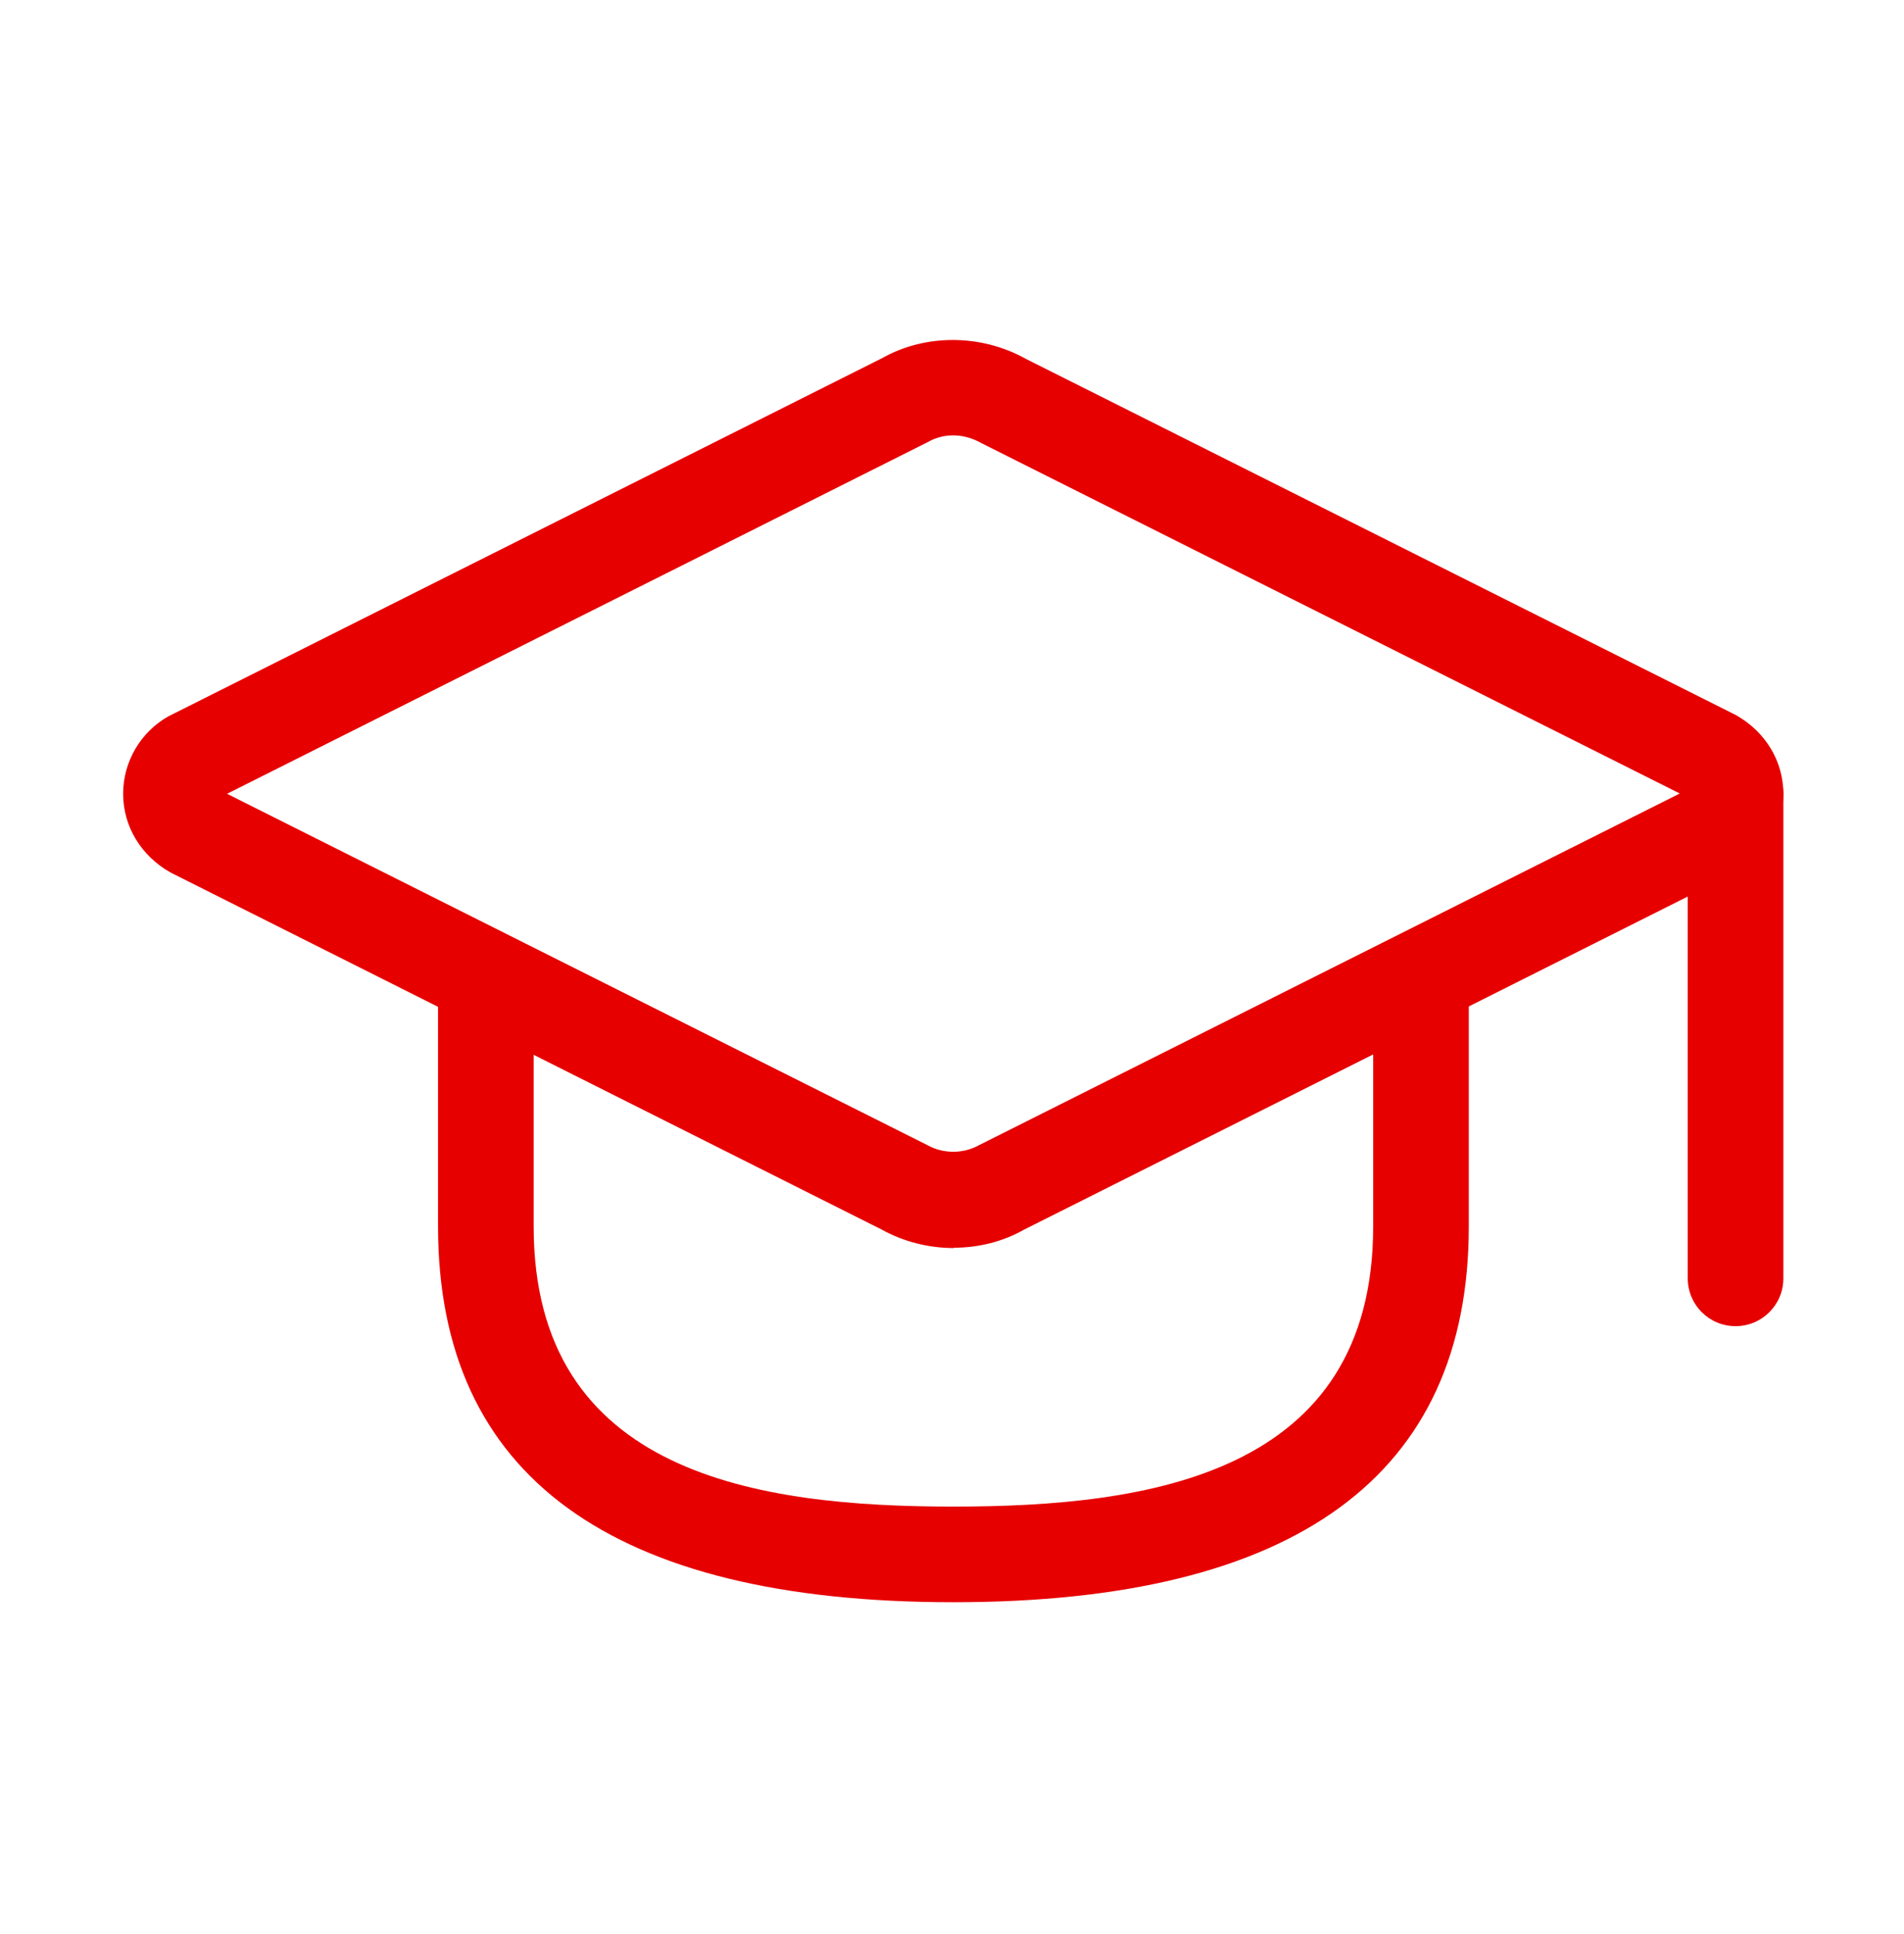
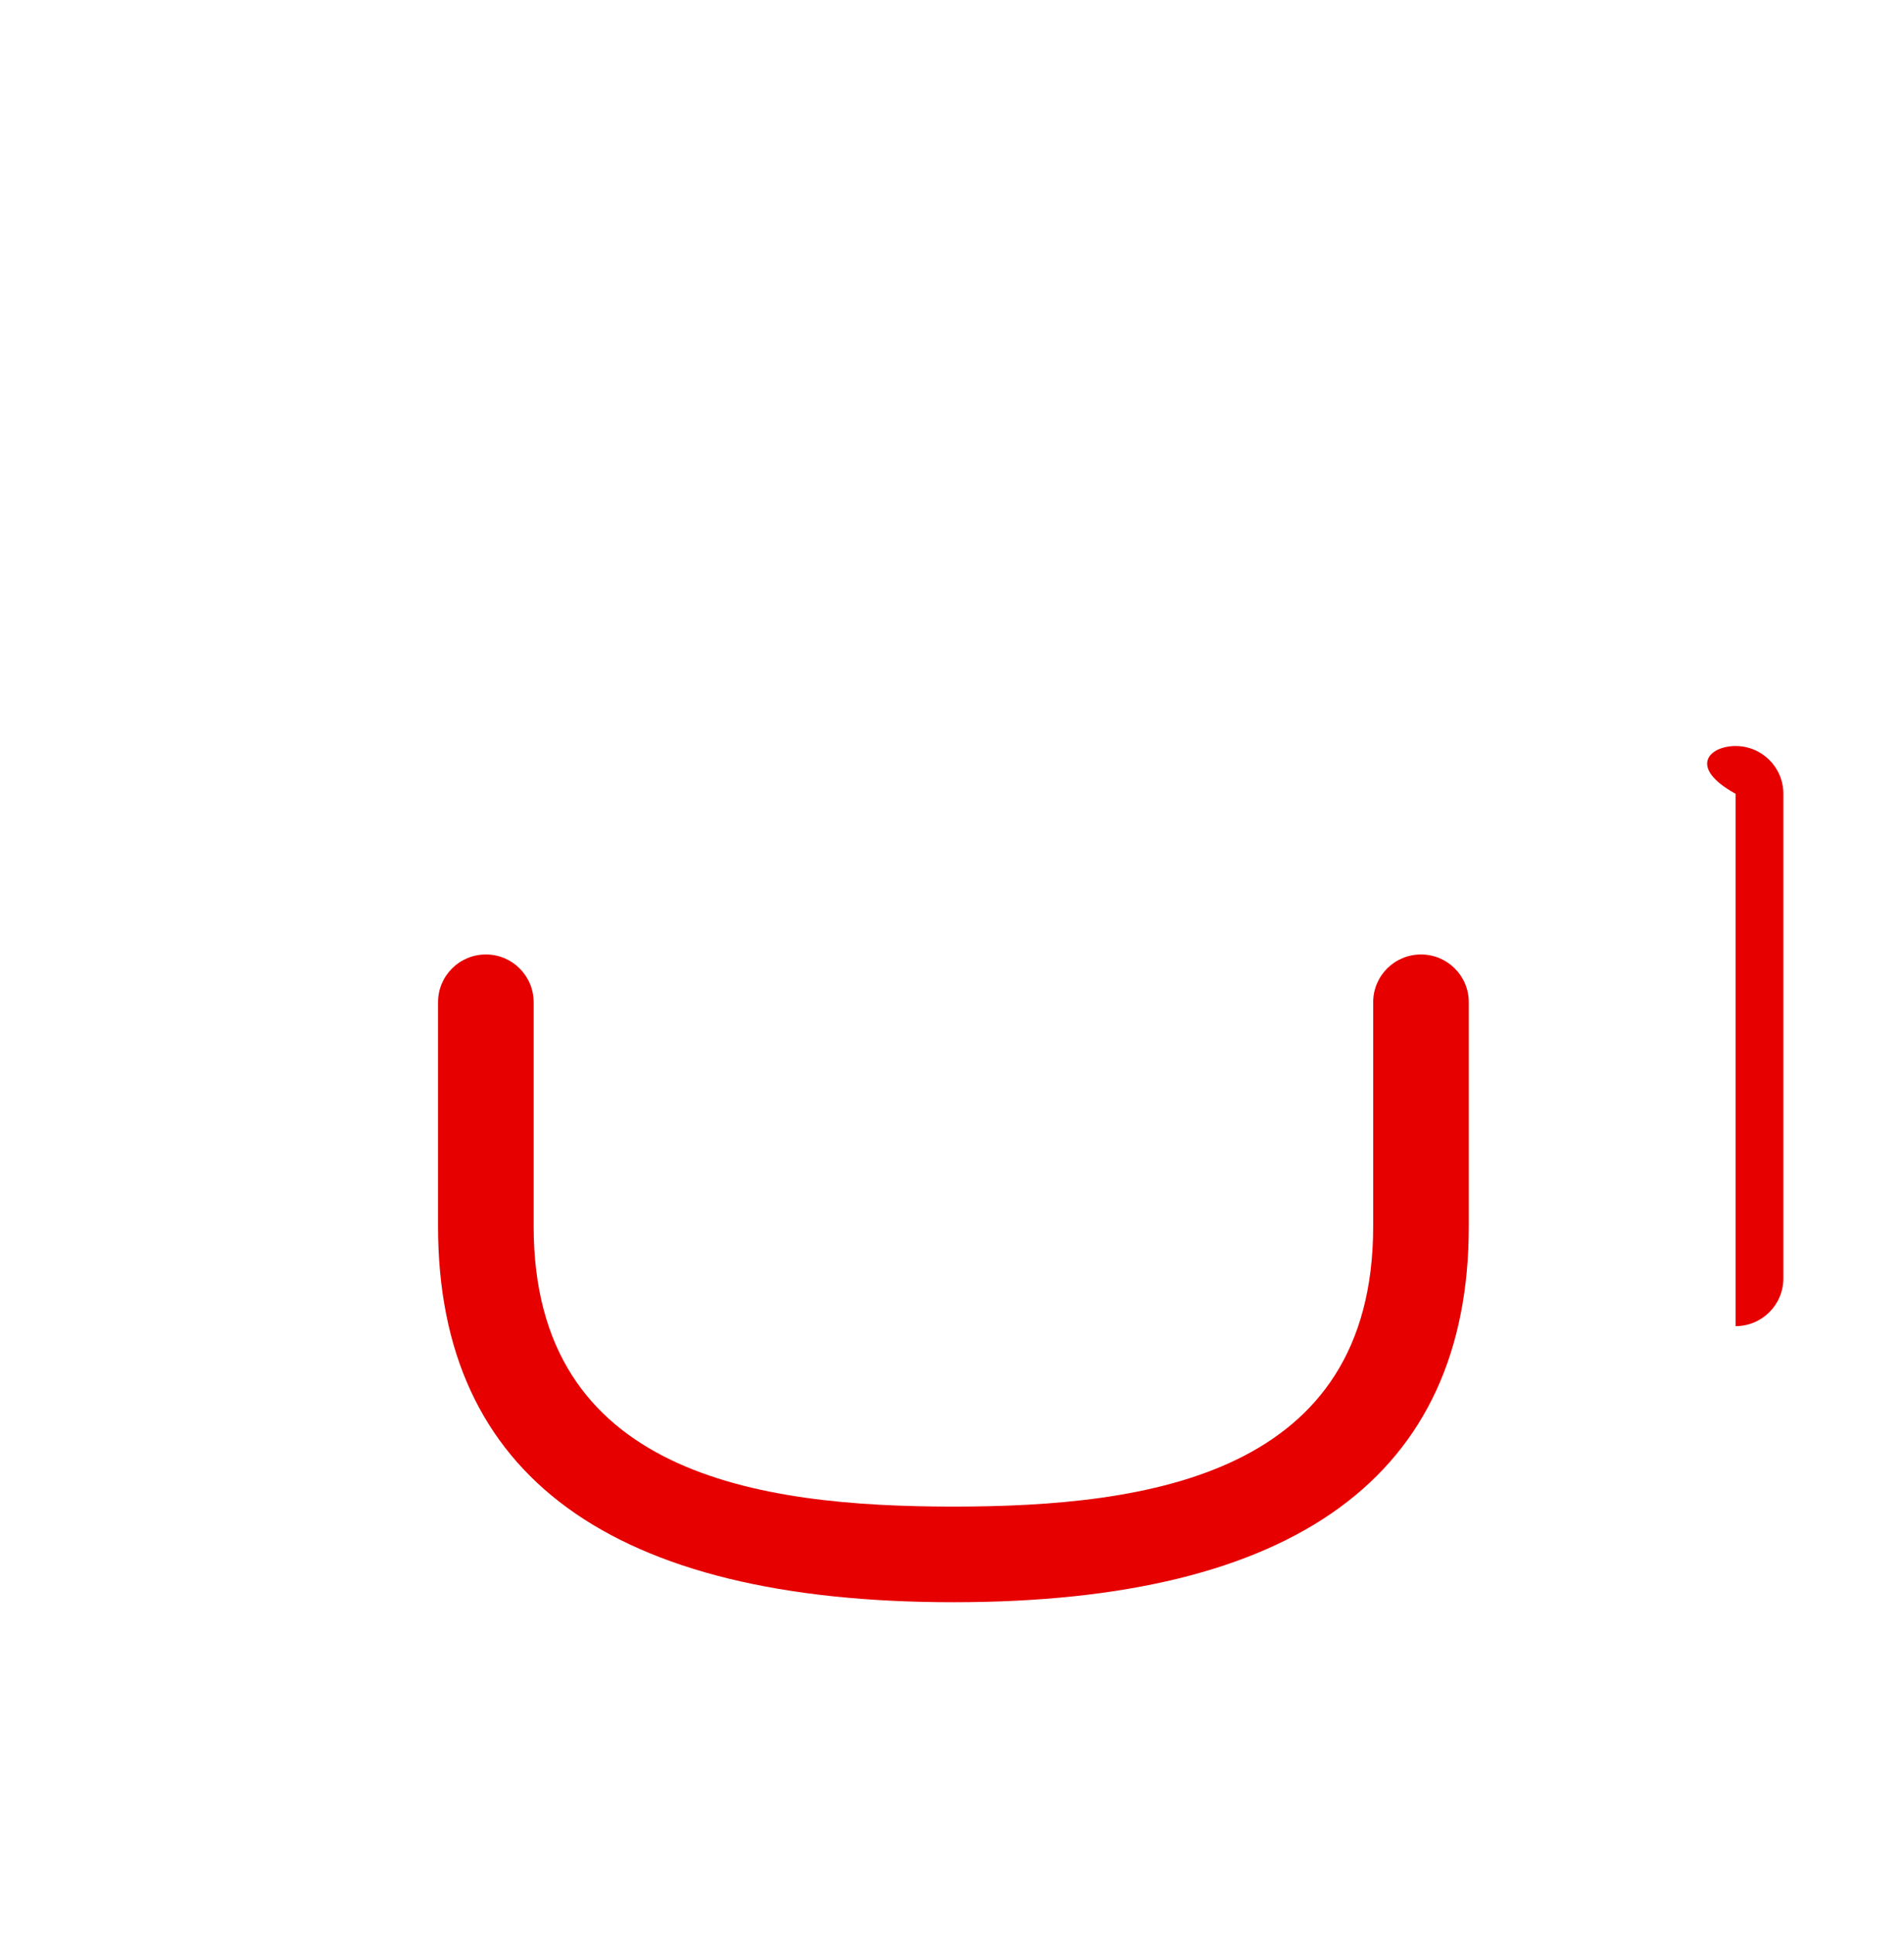
<svg xmlns="http://www.w3.org/2000/svg" width="64" height="65" viewBox="0 0 64 65" fill="none">
  <path d="M32.047 53.848C20.552 53.848 14.724 49.605 14.724 41.217V33.685C14.724 32.796 15.442 32.078 16.331 32.078C17.22 32.078 17.938 32.796 17.938 33.685V41.217C17.938 49.562 25.48 50.634 32.047 50.634C38.615 50.634 46.157 49.562 46.157 41.217V33.685C46.157 32.796 46.875 32.078 47.764 32.078C48.653 32.078 49.371 32.796 49.371 33.685V41.217C49.371 49.594 43.543 53.848 32.047 53.848Z" fill="#E60000" />
-   <path d="M32.069 41.945C31.233 41.945 30.387 41.741 29.637 41.324L5.735 29.325C4.728 28.757 4.139 27.76 4.139 26.678C4.139 25.596 4.728 24.6 5.66 24.075L29.658 12.033C31.105 11.219 32.979 11.219 34.49 12.065L58.349 24.032C59.356 24.6 59.945 25.596 59.945 26.678C59.945 27.76 59.356 28.757 58.424 29.282L34.426 41.324C33.708 41.731 32.894 41.934 32.058 41.934L32.069 41.945ZM7.632 26.678L31.105 38.452C31.105 38.452 31.147 38.474 31.169 38.484C31.704 38.784 32.38 38.784 32.915 38.484L56.463 26.668L32.99 14.894C32.39 14.551 31.715 14.551 31.18 14.861L7.632 26.678Z" fill="#E60000" />
-   <path d="M58.338 44.57C57.449 44.57 56.731 43.852 56.731 42.963V26.678C56.731 25.789 57.449 25.072 58.338 25.072C59.227 25.072 59.945 25.789 59.945 26.678V42.963C59.945 43.852 59.227 44.57 58.338 44.57Z" fill="#E60000" />
+   <path d="M58.338 44.57V26.678C56.731 25.789 57.449 25.072 58.338 25.072C59.227 25.072 59.945 25.789 59.945 26.678V42.963C59.945 43.852 59.227 44.57 58.338 44.57Z" fill="#E60000" />
</svg>